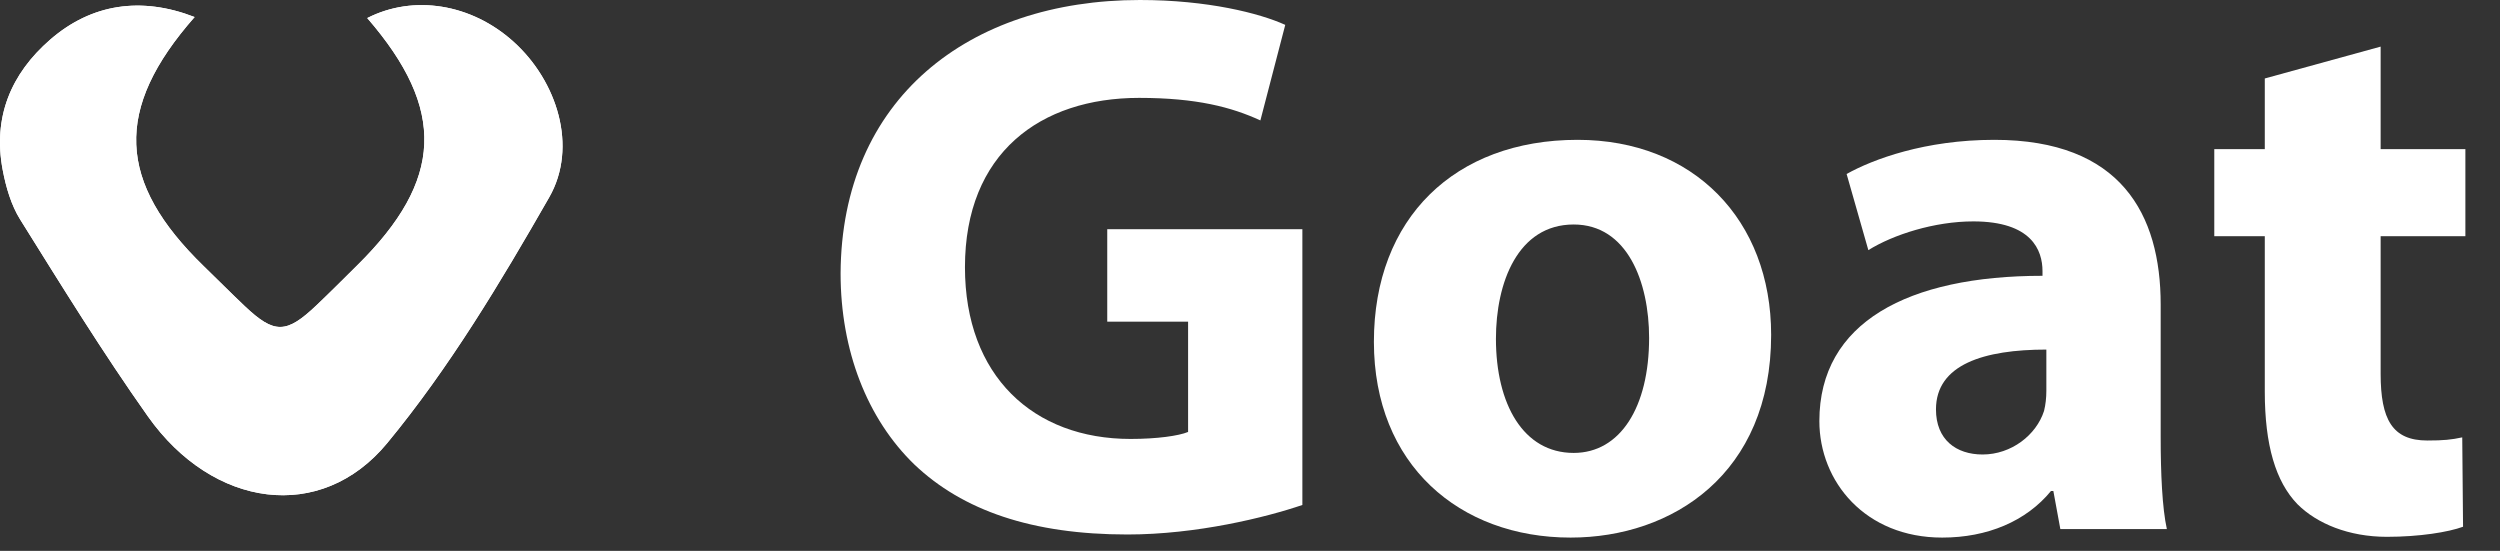
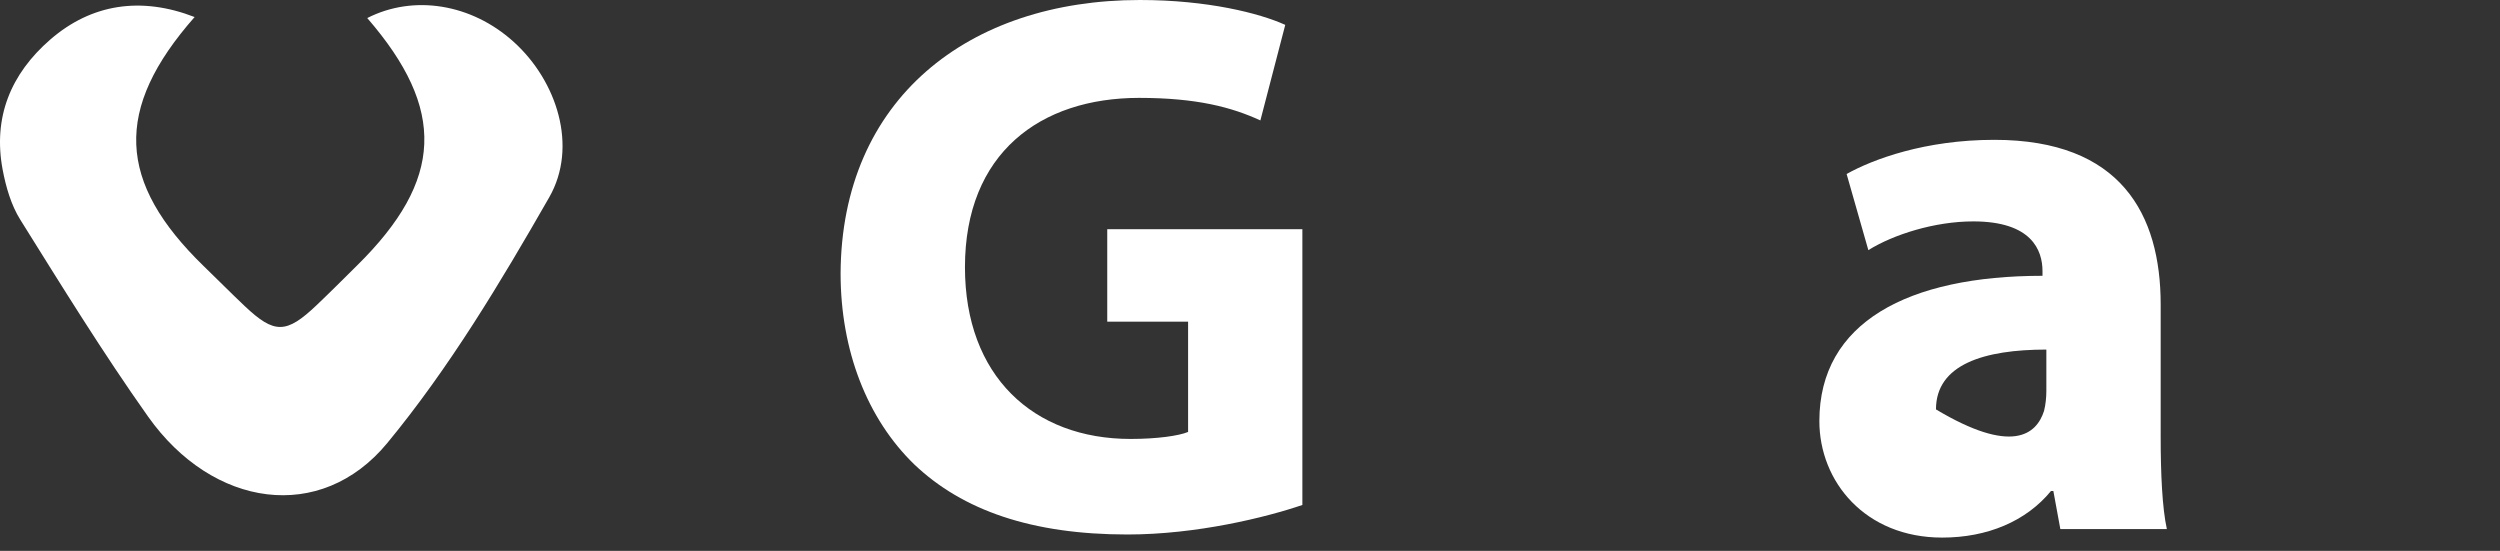
<svg xmlns="http://www.w3.org/2000/svg" width="59" height="13" viewBox="0 0 59 13" fill="none">
  <rect x="0" y="0" width="59" height="13" fill="#333333" stroke="none" />
-   <path d="M4.593 0.402C3.328 -0.089 2.158 0.091 1.187 0.933C0.252 1.744 -0.17 2.771 0.063 4.007C0.139 4.412 0.261 4.837 0.477 5.182C1.456 6.749 2.426 8.324 3.493 9.831C5.022 11.989 7.571 12.355 9.137 10.458C10.605 8.68 11.812 6.665 12.961 4.656C13.644 3.464 13.148 1.913 12.122 0.987C11.127 0.088 9.762 -0.133 8.667 0.426C10.534 2.583 10.467 4.251 8.431 6.261C8.113 6.576 7.796 6.894 7.472 7.202C6.757 7.881 6.477 7.886 5.778 7.226C5.452 6.918 5.137 6.599 4.815 6.288C2.76 4.296 2.68 2.575 4.593 0.402Z" fill="white" />
  <path d="M4.593 0.402C2.68 2.575 2.76 4.296 4.815 6.288C5.137 6.599 5.452 6.918 5.778 7.226C6.477 7.886 6.757 7.881 7.472 7.202C7.796 6.894 8.113 6.576 8.431 6.261C10.467 4.251 10.534 2.582 8.667 0.426C9.762 -0.133 11.127 0.088 12.122 0.987C13.148 1.913 13.644 3.463 12.962 4.656C11.812 6.665 10.605 8.68 9.138 10.458C7.571 12.355 5.023 11.989 3.494 9.831C2.427 8.324 1.456 6.749 0.477 5.182C0.262 4.838 0.14 4.412 0.063 4.007C-0.17 2.771 0.252 1.744 1.187 0.933C2.158 0.091 3.328 -0.089 4.593 0.402Z" fill="white" />
  <path d="M30.737 11.917C29.874 12.211 28.241 12.614 26.608 12.614C24.352 12.614 22.719 12.045 21.581 10.964C20.462 9.882 19.838 8.269 19.838 6.454C19.857 2.347 22.847 0 26.902 0C28.498 0 29.727 0.312 30.332 0.587L29.745 2.842C29.067 2.53 28.241 2.31 26.883 2.31C24.553 2.31 22.773 3.612 22.773 6.307C22.773 8.874 24.388 10.359 26.681 10.359C27.305 10.359 27.819 10.286 28.039 10.194V7.591H26.131V5.409H30.736V11.917H30.737Z" fill="white" />
-   <path d="M41.799 7.902C41.799 11.184 39.469 12.687 37.066 12.687C34.442 12.687 32.424 10.964 32.424 8.067C32.424 5.152 34.332 3.3 37.231 3.3C39.965 3.3 41.799 5.188 41.799 7.902ZM35.304 7.994C35.304 9.534 35.947 10.689 37.139 10.689C38.239 10.689 38.919 9.607 38.919 7.975C38.919 6.655 38.405 5.298 37.139 5.298C35.818 5.299 35.304 6.673 35.304 7.994Z" fill="white" />
-   <path d="M50.992 10.322C50.992 11.166 51.028 11.991 51.138 12.486H48.624L48.459 11.587H48.404C47.817 12.303 46.9 12.687 45.836 12.687C44.02 12.687 42.937 11.367 42.937 9.937C42.937 7.609 45.029 6.509 48.203 6.509V6.399C48.203 5.904 47.946 5.225 46.57 5.225C45.653 5.225 44.681 5.537 44.093 5.903L43.58 4.106C44.203 3.758 45.433 3.3 47.066 3.3C50.056 3.3 50.992 5.06 50.992 7.187V10.322H50.992ZM48.294 8.25C46.826 8.25 45.689 8.599 45.689 9.662C45.689 10.377 46.166 10.726 46.789 10.726C47.468 10.726 48.056 10.267 48.239 9.699C48.276 9.552 48.294 9.387 48.294 9.222V8.25Z" fill="white" />
-   <path d="M56.183 1.1V3.52H58.183V5.574H56.183V8.819C56.183 9.9 56.459 10.396 57.284 10.396C57.669 10.396 57.853 10.377 58.109 10.322L58.128 12.431C57.779 12.559 57.1 12.669 56.33 12.669C55.431 12.669 54.678 12.357 54.22 11.899C53.706 11.367 53.449 10.506 53.449 9.241V5.574H52.257V3.52H53.449V1.852L56.183 1.1Z" fill="white" />
+   <path d="M50.992 10.322C50.992 11.166 51.028 11.991 51.138 12.486H48.624L48.459 11.587H48.404C47.817 12.303 46.9 12.687 45.836 12.687C44.02 12.687 42.937 11.367 42.937 9.937C42.937 7.609 45.029 6.509 48.203 6.509V6.399C48.203 5.904 47.946 5.225 46.57 5.225C45.653 5.225 44.681 5.537 44.093 5.903L43.58 4.106C44.203 3.758 45.433 3.3 47.066 3.3C50.056 3.3 50.992 5.06 50.992 7.187V10.322H50.992ZM48.294 8.25C46.826 8.25 45.689 8.599 45.689 9.662C47.468 10.726 48.056 10.267 48.239 9.699C48.276 9.552 48.294 9.387 48.294 9.222V8.25Z" fill="white" />
</svg>